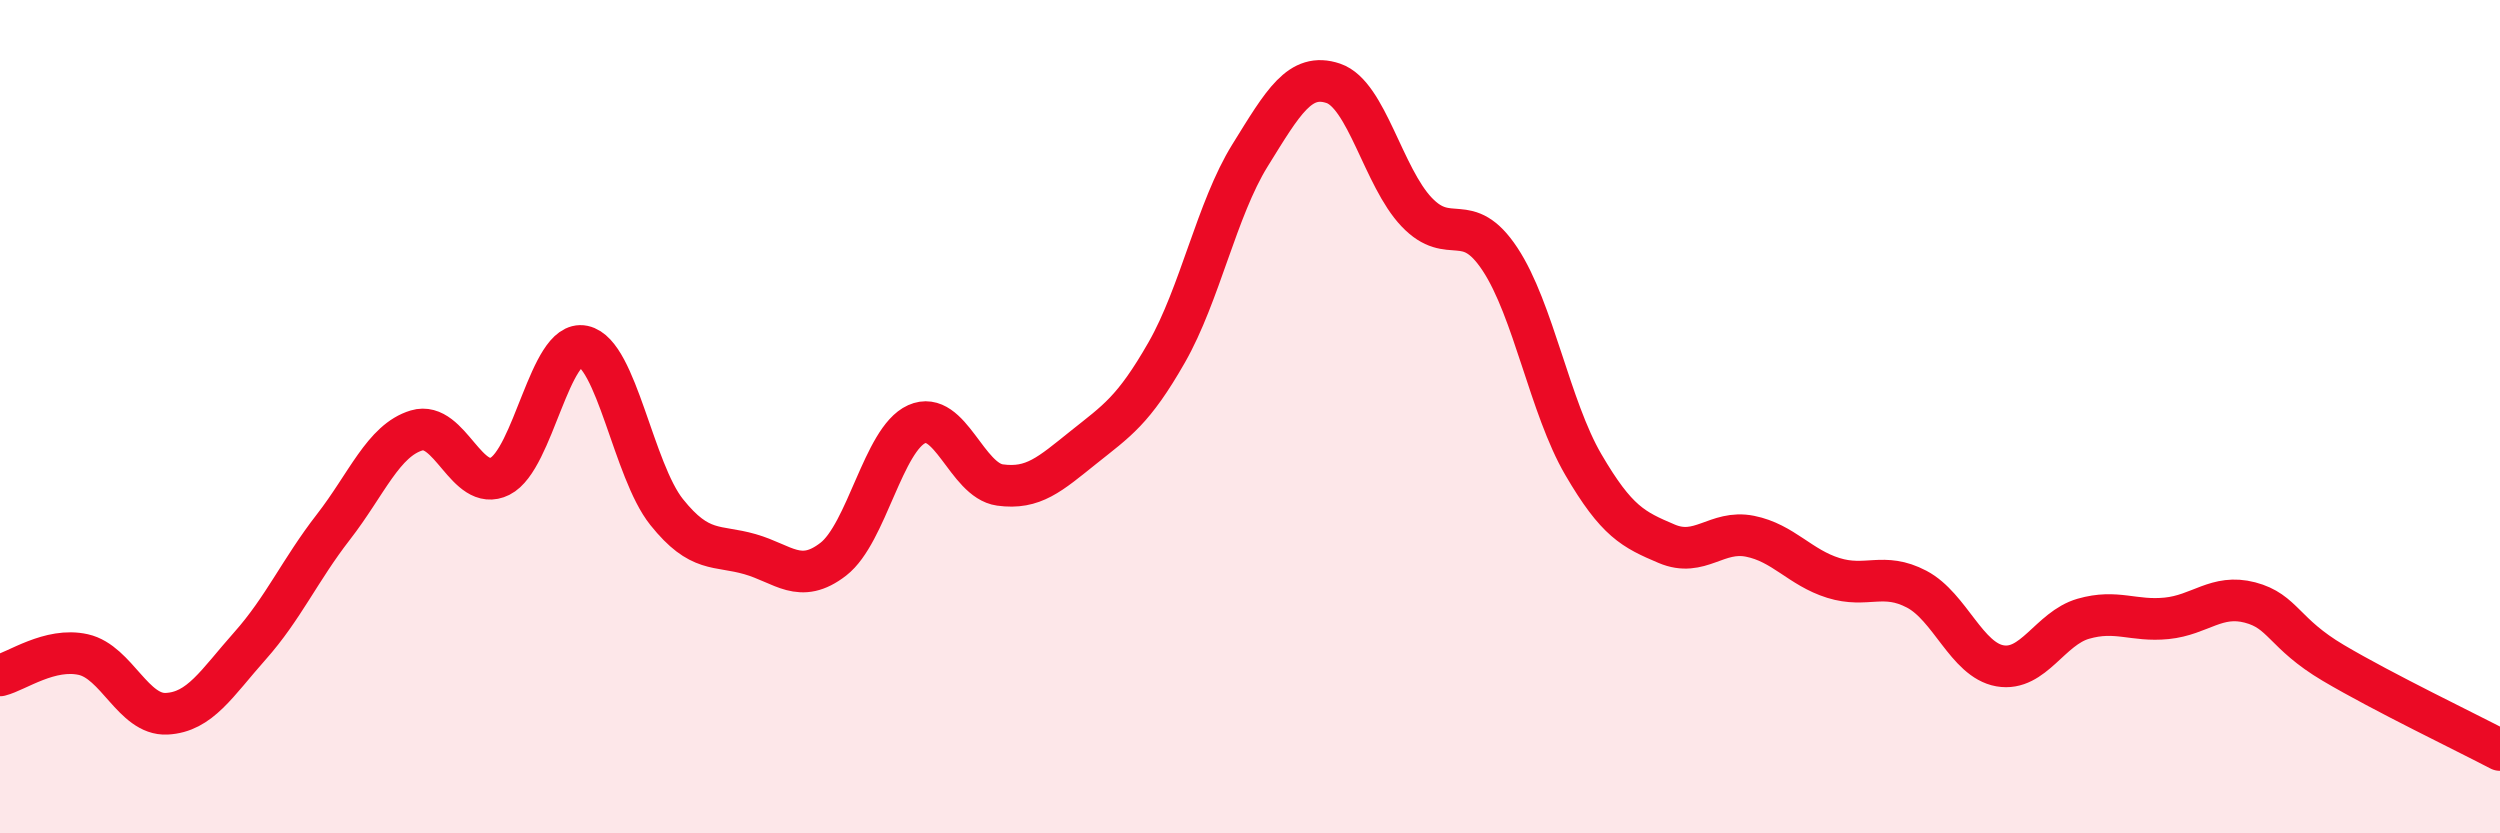
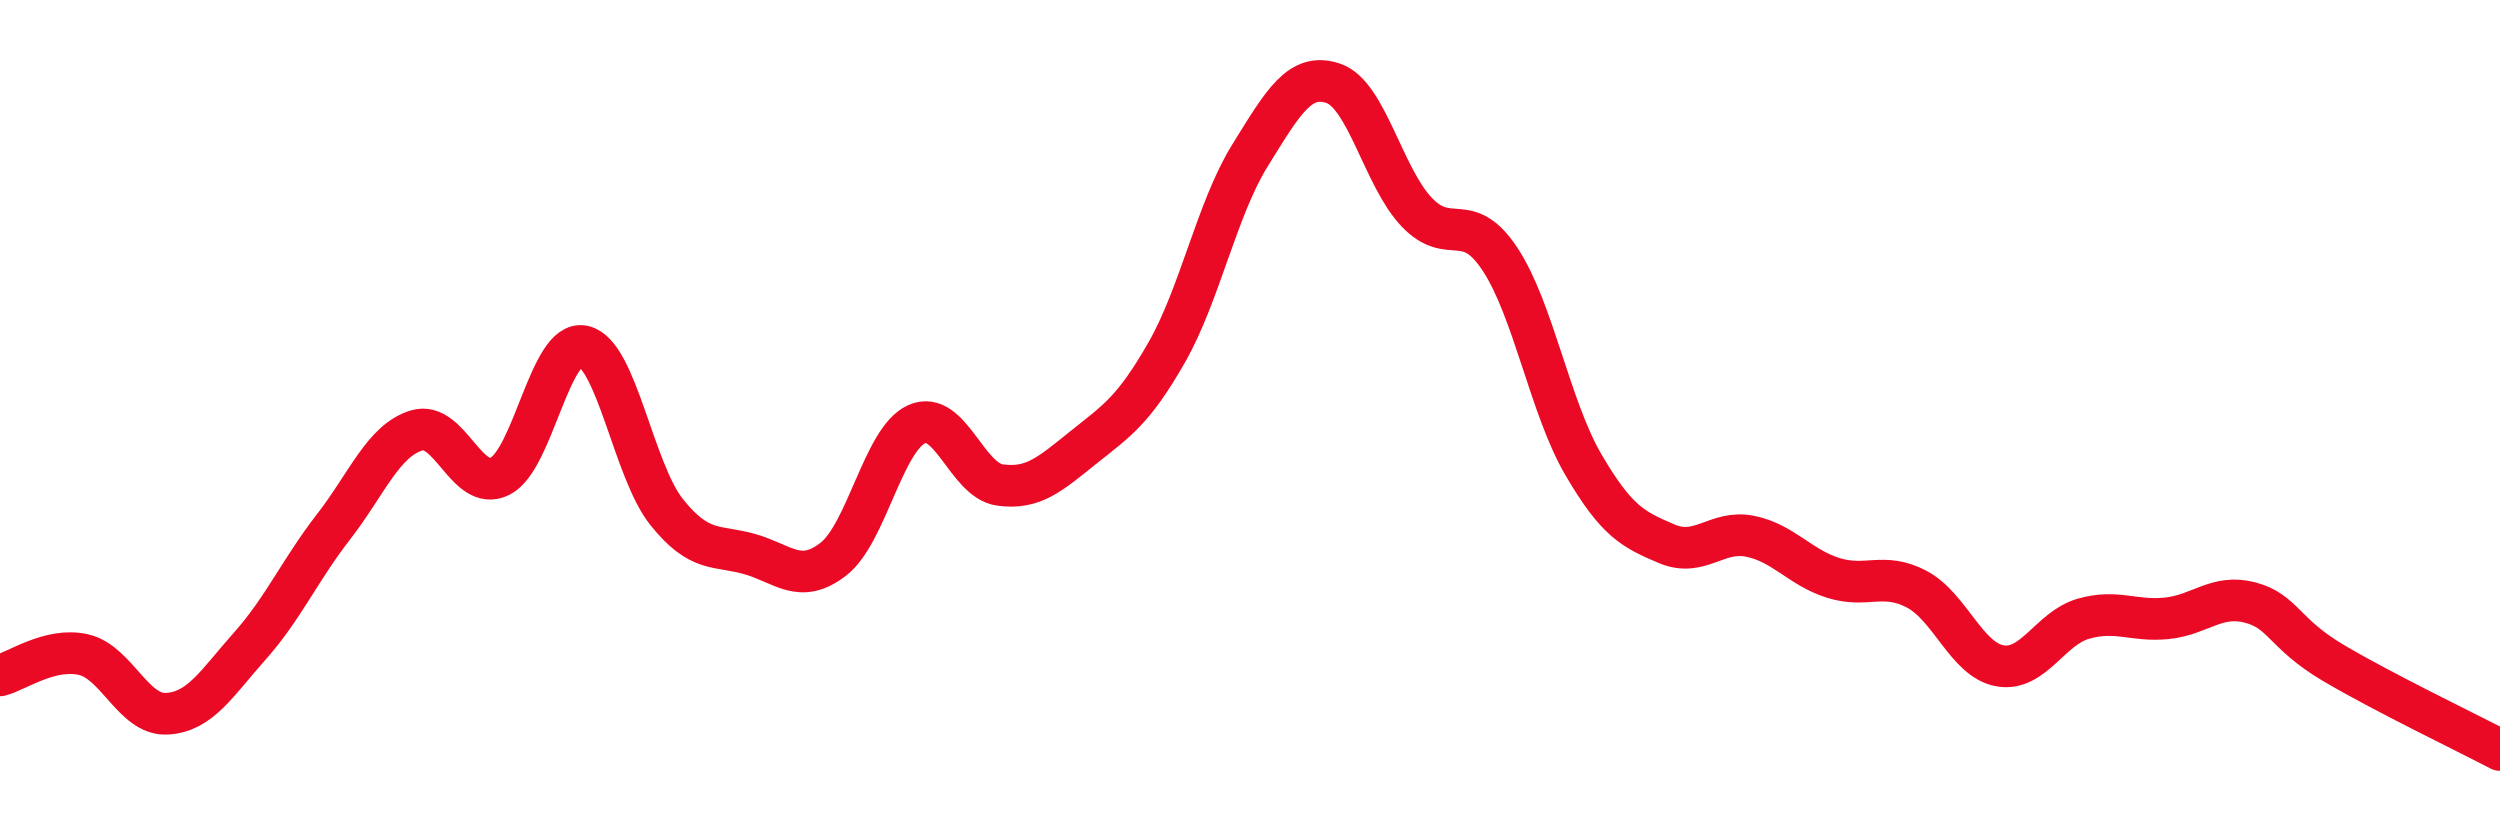
<svg xmlns="http://www.w3.org/2000/svg" width="60" height="20" viewBox="0 0 60 20">
-   <path d="M 0,16.21 C 0.4,16.11 1.2,15.53 2,15.71 C 2.8,15.89 3.2,17.17 4,17.13 C 4.8,17.09 5.2,16.4 6,15.5 C 6.8,14.6 7.2,13.68 8,12.65 C 8.8,11.62 9.2,10.57 10,10.33 C 10.8,10.09 11.2,11.83 12,11.43 C 12.8,11.03 13.2,8.14 14,8.31 C 14.8,8.48 15.2,11.29 16,12.29 C 16.8,13.29 17.2,13.07 18,13.3 C 18.8,13.53 19.2,14.04 20,13.42 C 20.8,12.8 21.2,10.54 22,10.18 C 22.8,9.82 23.2,11.53 24,11.64 C 24.8,11.75 25.2,11.38 26,10.74 C 26.8,10.1 27.2,9.86 28,8.46 C 28.8,7.06 29.2,5.02 30,3.73 C 30.8,2.44 31.2,1.73 32,2 C 32.8,2.27 33.2,4.25 34,5.09 C 34.8,5.93 35.2,5.01 36,6.22 C 36.8,7.43 37.2,9.78 38,11.15 C 38.8,12.52 39.2,12.71 40,13.05 C 40.8,13.39 41.2,12.71 42,12.87 C 42.8,13.03 43.2,13.62 44,13.87 C 44.8,14.12 45.2,13.72 46,14.14 C 46.8,14.56 47.2,15.84 48,15.98 C 48.8,16.12 49.2,15.08 50,14.85 C 50.8,14.62 51.2,14.92 52,14.84 C 52.8,14.76 53.2,14.25 54,14.46 C 54.8,14.67 54.8,15.2 56,15.91 C 57.2,16.62 59.2,17.58 60,18L60 20L0 20Z" fill="#EB0A25" opacity="0.1" stroke-linecap="round" stroke-linejoin="round" />
  <path d="M 0,16.21 C 0.4,16.11 1.2,15.53 2,15.71 C 2.8,15.89 3.2,17.17 4,17.13 C 4.8,17.09 5.2,16.4 6,15.5 C 6.8,14.6 7.2,13.68 8,12.65 C 8.8,11.62 9.2,10.57 10,10.33 C 10.8,10.09 11.2,11.83 12,11.43 C 12.8,11.03 13.2,8.14 14,8.31 C 14.8,8.48 15.2,11.29 16,12.29 C 16.8,13.29 17.2,13.07 18,13.3 C 18.8,13.53 19.2,14.04 20,13.42 C 20.8,12.8 21.2,10.54 22,10.18 C 22.8,9.82 23.2,11.53 24,11.64 C 24.8,11.75 25.2,11.38 26,10.74 C 26.8,10.1 27.2,9.86 28,8.46 C 28.8,7.06 29.2,5.02 30,3.73 C 30.8,2.44 31.2,1.73 32,2 C 32.8,2.27 33.2,4.25 34,5.09 C 34.8,5.93 35.2,5.01 36,6.22 C 36.8,7.43 37.2,9.78 38,11.15 C 38.8,12.52 39.2,12.71 40,13.05 C 40.8,13.39 41.2,12.71 42,12.87 C 42.8,13.03 43.2,13.62 44,13.87 C 44.8,14.12 45.2,13.72 46,14.14 C 46.8,14.56 47.2,15.84 48,15.98 C 48.8,16.12 49.2,15.08 50,14.85 C 50.8,14.62 51.2,14.92 52,14.84 C 52.8,14.76 53.2,14.25 54,14.46 C 54.8,14.67 54.8,15.2 56,15.91 C 57.2,16.62 59.2,17.58 60,18" stroke="#EB0A25" stroke-width="1" fill="none" stroke-linecap="round" stroke-linejoin="round" />
</svg>